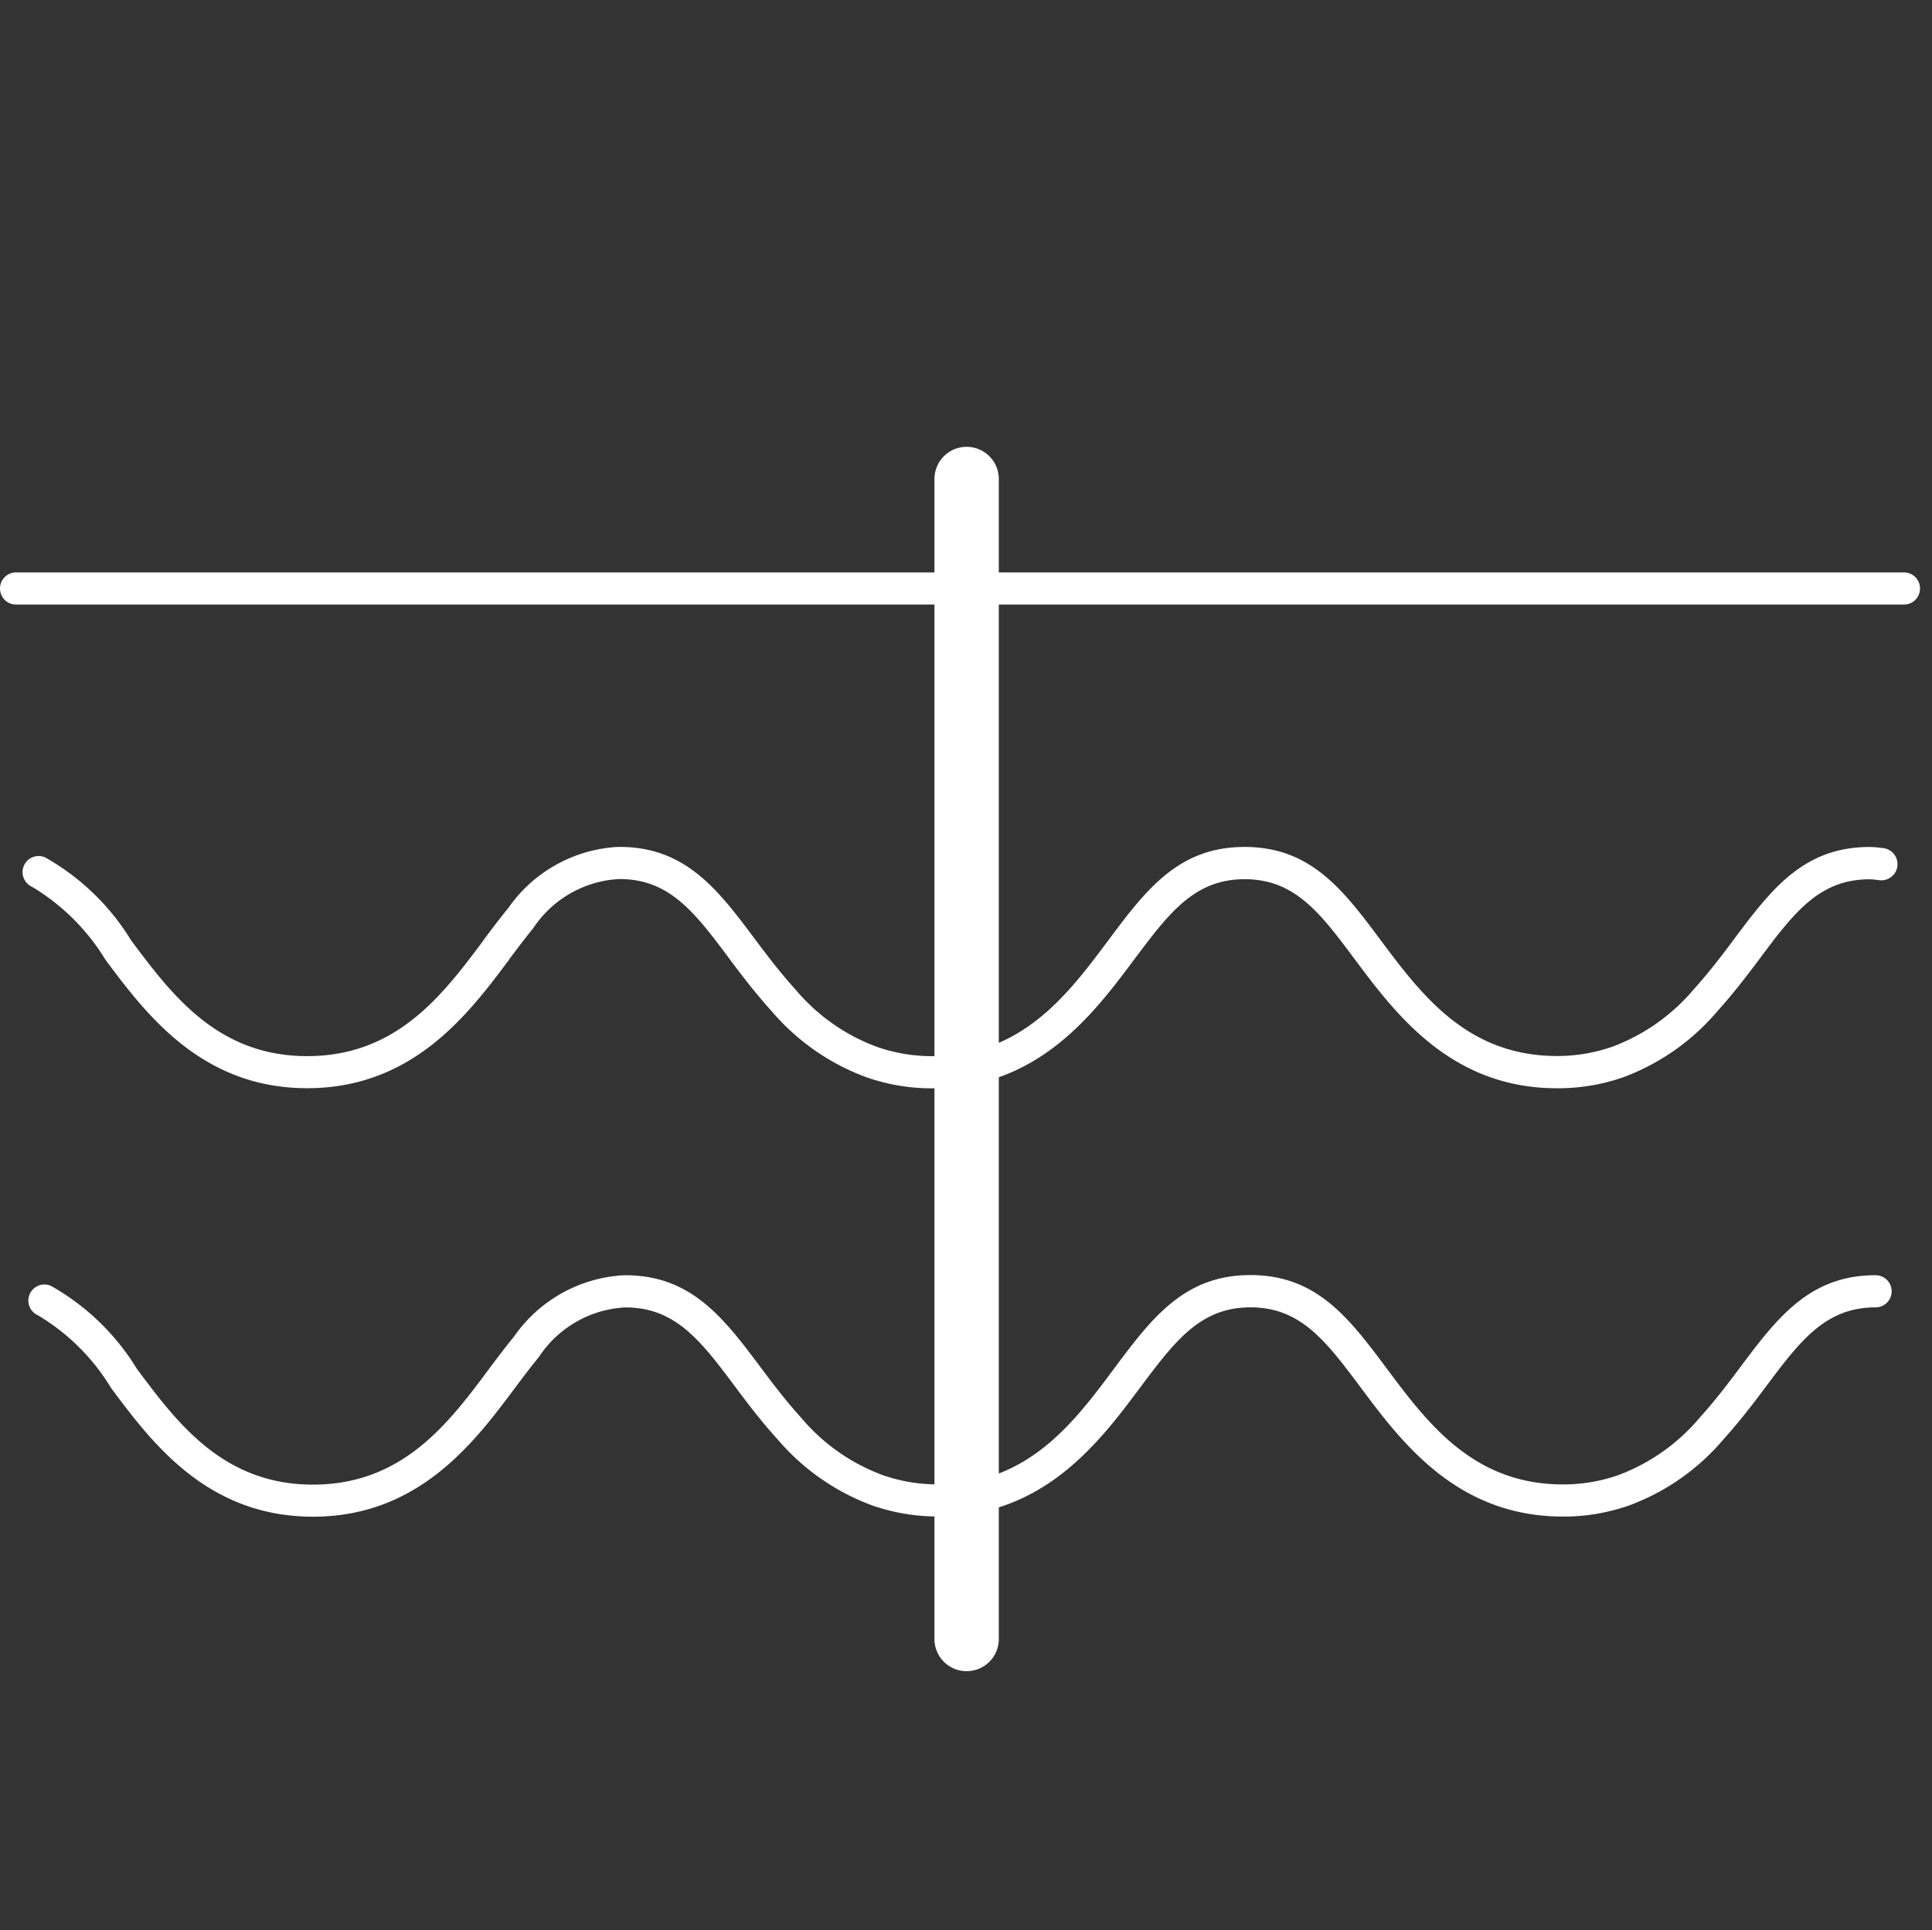
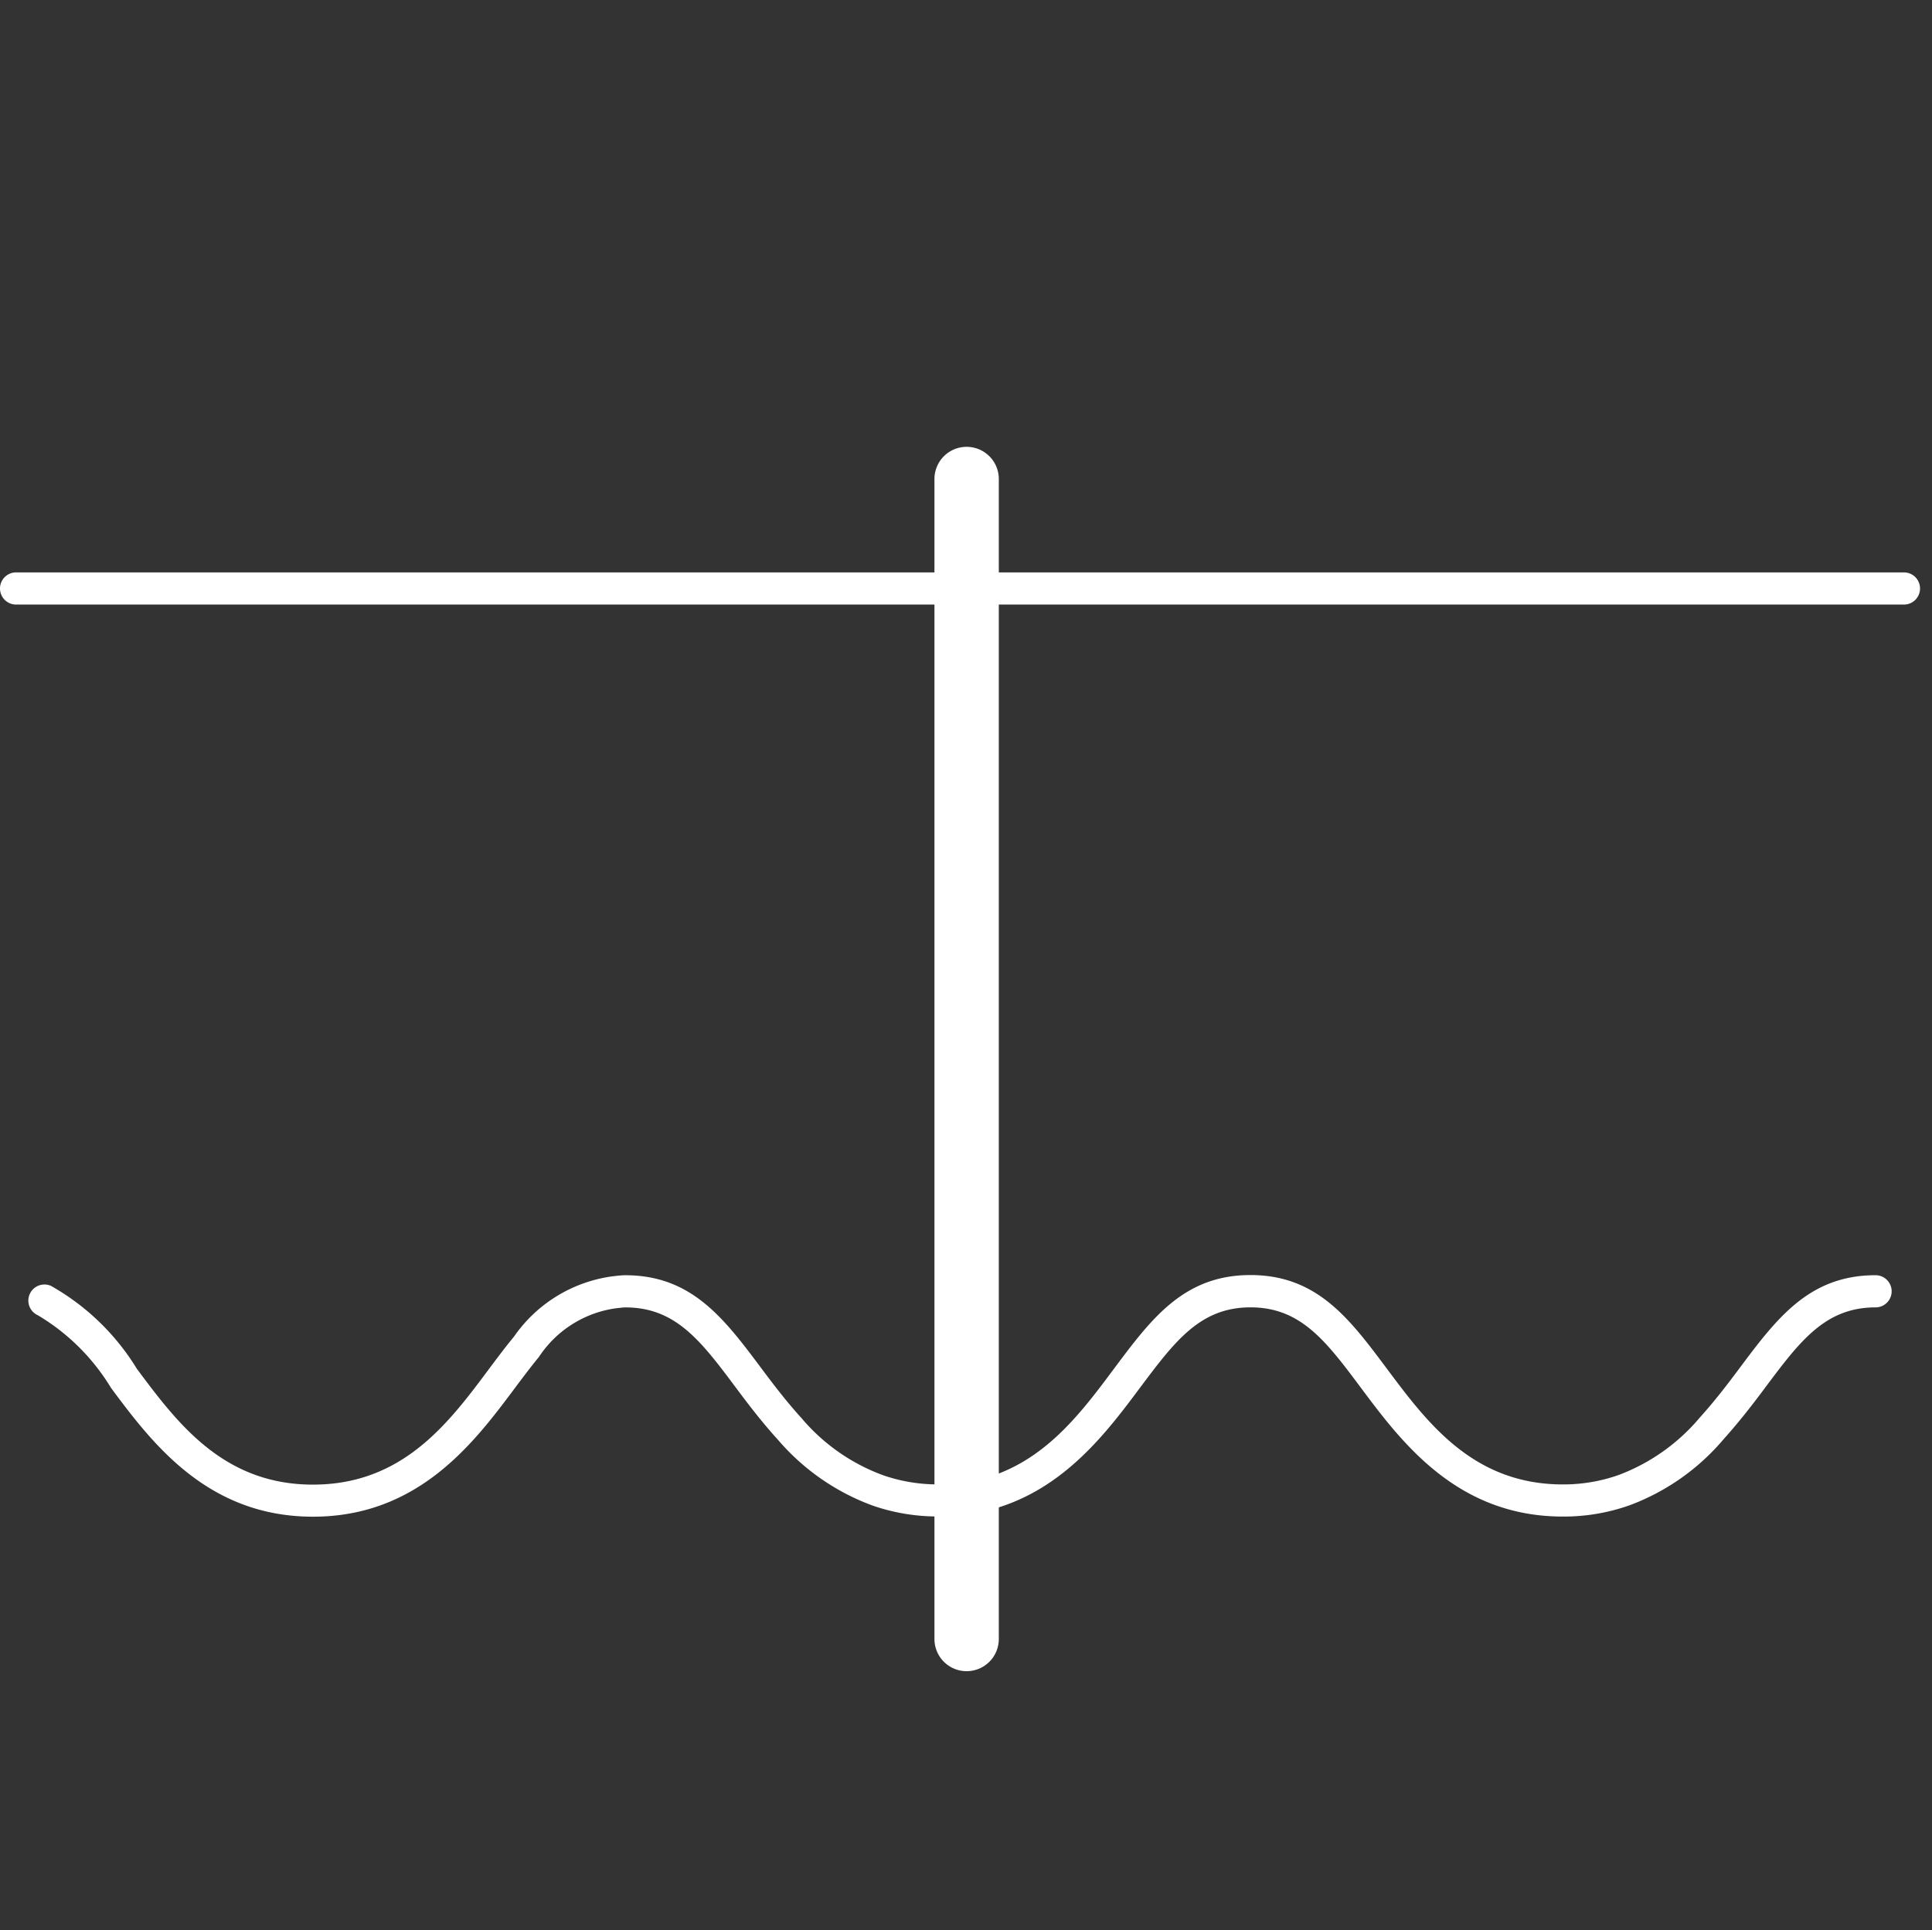
<svg xmlns="http://www.w3.org/2000/svg" width="60.039" height="60" viewBox="0 0 60.039 60">
  <rect x="0" y="0" width="60.039" height="60" fill="#333333" stroke="none" />
  <g id="グループ_26830" data-name="グループ 26830" transform="translate(-35.961 -43.053)">
    <rect id="長方形_24160" data-name="長方形 24160" width="60" height="60" transform="translate(36 43.053)" fill="none" />
    <g id="グループ_26829" data-name="グループ 26829">
      <path id="線_461" data-name="線 461" d="M0,37.057a1,1,0,0,1-1-1V0A1,1,0,0,1,0-1,1,1,0,0,1,1,0V36.057A1,1,0,0,1,0,37.057Z" transform="translate(66 57.942)" fill="#fff" />
-       <path id="パス_16044" data-name="パス 16044" d="M84.345,76.88c-3.287,0-5.011-2.307-6.27-3.992l0,0c-1.085-1.455-1.869-2.506-3.434-2.506s-2.35,1.051-3.437,2.5c-1.261,1.689-2.986,4-6.276,4a6.152,6.152,0,0,1-2.034-.341A7.079,7.079,0,0,1,59.955,74.5c-.5-.551-.937-1.123-1.306-1.617-1.085-1.455-1.869-2.506-3.435-2.506a1.736,1.736,0,0,0-.194.015l-.105.011a3.427,3.427,0,0,0-2.389,1.509c-.236.288-.47.6-.747.969l0,.006c-1.26,1.684-2.985,3.991-6.271,3.991s-5.013-2.309-6.272-3.995a6.7,6.7,0,0,0-2.278-2.265.5.5,0,0,1,.408-.913,7.365,7.365,0,0,1,2.669,2.576c1.26,1.687,2.686,3.6,5.473,3.6s4.212-1.907,5.471-3.59l0-.005c.247-.332.512-.684.776-1.006a4.445,4.445,0,0,1,3.068-1.871l.085-.009a2.6,2.6,0,0,1,.308-.022c2.067,0,3.072,1.347,4.236,2.907.355.474.774,1.024,1.245,1.543a6.031,6.031,0,0,0,2.521,1.767,5.168,5.168,0,0,0,1.708.287c2.788,0,4.215-1.91,5.473-3.595,1.167-1.562,2.174-2.908,4.24-2.908s3.072,1.348,4.236,2.908l0,0c1.258,1.683,2.683,3.59,5.469,3.59a5.175,5.175,0,0,0,1.737-.294A6.1,6.1,0,0,0,88.6,73.8c.443-.49.847-1.016,1.217-1.512,1.165-1.56,2.172-2.908,4.24-2.908a2.779,2.779,0,0,1,.329.024l.09.01a.5.5,0,0,1-.1,1l-.106-.012a1.907,1.907,0,0,0-.215-.017c-1.568,0-2.353,1.051-3.439,2.506-.385.515-.807,1.064-1.277,1.584a7.054,7.054,0,0,1-2.934,2.063A6.16,6.16,0,0,1,84.345,76.88Z" fill="#fff" />
      <path id="パス_16045" data-name="パス 16045" d="M84.53,90.193c-3.287,0-5.011-2.308-6.27-3.993-1.089-1.459-1.874-2.51-3.438-2.51s-2.349,1.05-3.435,2.5c-1.261,1.689-2.986,4-6.278,4a6.151,6.151,0,0,1-2.034-.34,7.091,7.091,0,0,1-2.935-2.04c-.485-.532-.914-1.092-1.306-1.618-1.086-1.454-1.872-2.5-3.435-2.5a1.634,1.634,0,0,0-.187.015l-.112.012a3.428,3.428,0,0,0-2.389,1.509c-.245.3-.493.628-.748.969-1.26,1.687-2.985,4-6.276,4s-5.015-2.31-6.274-4a6.6,6.6,0,0,0-2.275-2.261.5.5,0,0,1,.408-.913A7.371,7.371,0,0,1,40.214,85.6c1.258,1.686,2.684,3.6,5.473,3.6s4.216-1.91,5.474-3.6c.262-.351.519-.692.777-1.006a4.444,4.444,0,0,1,3.068-1.87l.089-.01a2.493,2.493,0,0,1,.3-.022c2.065,0,3.071,1.347,4.237,2.907.377.506.788,1.042,1.244,1.542A6.043,6.043,0,0,0,63.4,88.907a5.167,5.167,0,0,0,1.708.286c2.791,0,4.217-1.91,5.475-3.6,1.166-1.561,2.172-2.907,4.238-2.907s3.072,1.348,4.237,2.908c1.26,1.687,2.685,3.6,5.471,3.6a5.149,5.149,0,0,0,1.736-.294,6.092,6.092,0,0,0,2.523-1.789c.452-.5.852-1.022,1.217-1.512,1.166-1.561,2.173-2.908,4.241-2.908a.5.5,0,0,1,0,1c-1.566,0-2.352,1.051-3.439,2.506-.379.509-.8,1.053-1.277,1.584A7.044,7.044,0,0,1,86.6,89.843,6.132,6.132,0,0,1,84.53,90.193Z" fill="#fff" />
      <path id="線_462" data-name="線 462" d="M58.667.5H0A.5.5,0,0,1-.5,0,.5.5,0,0,1,0-.5H58.667a.5.5,0,0,1,.5.5A.5.5,0,0,1,58.667.5Z" transform="translate(36.461 61.345)" fill="#fff" />
    </g>
  </g>
</svg>